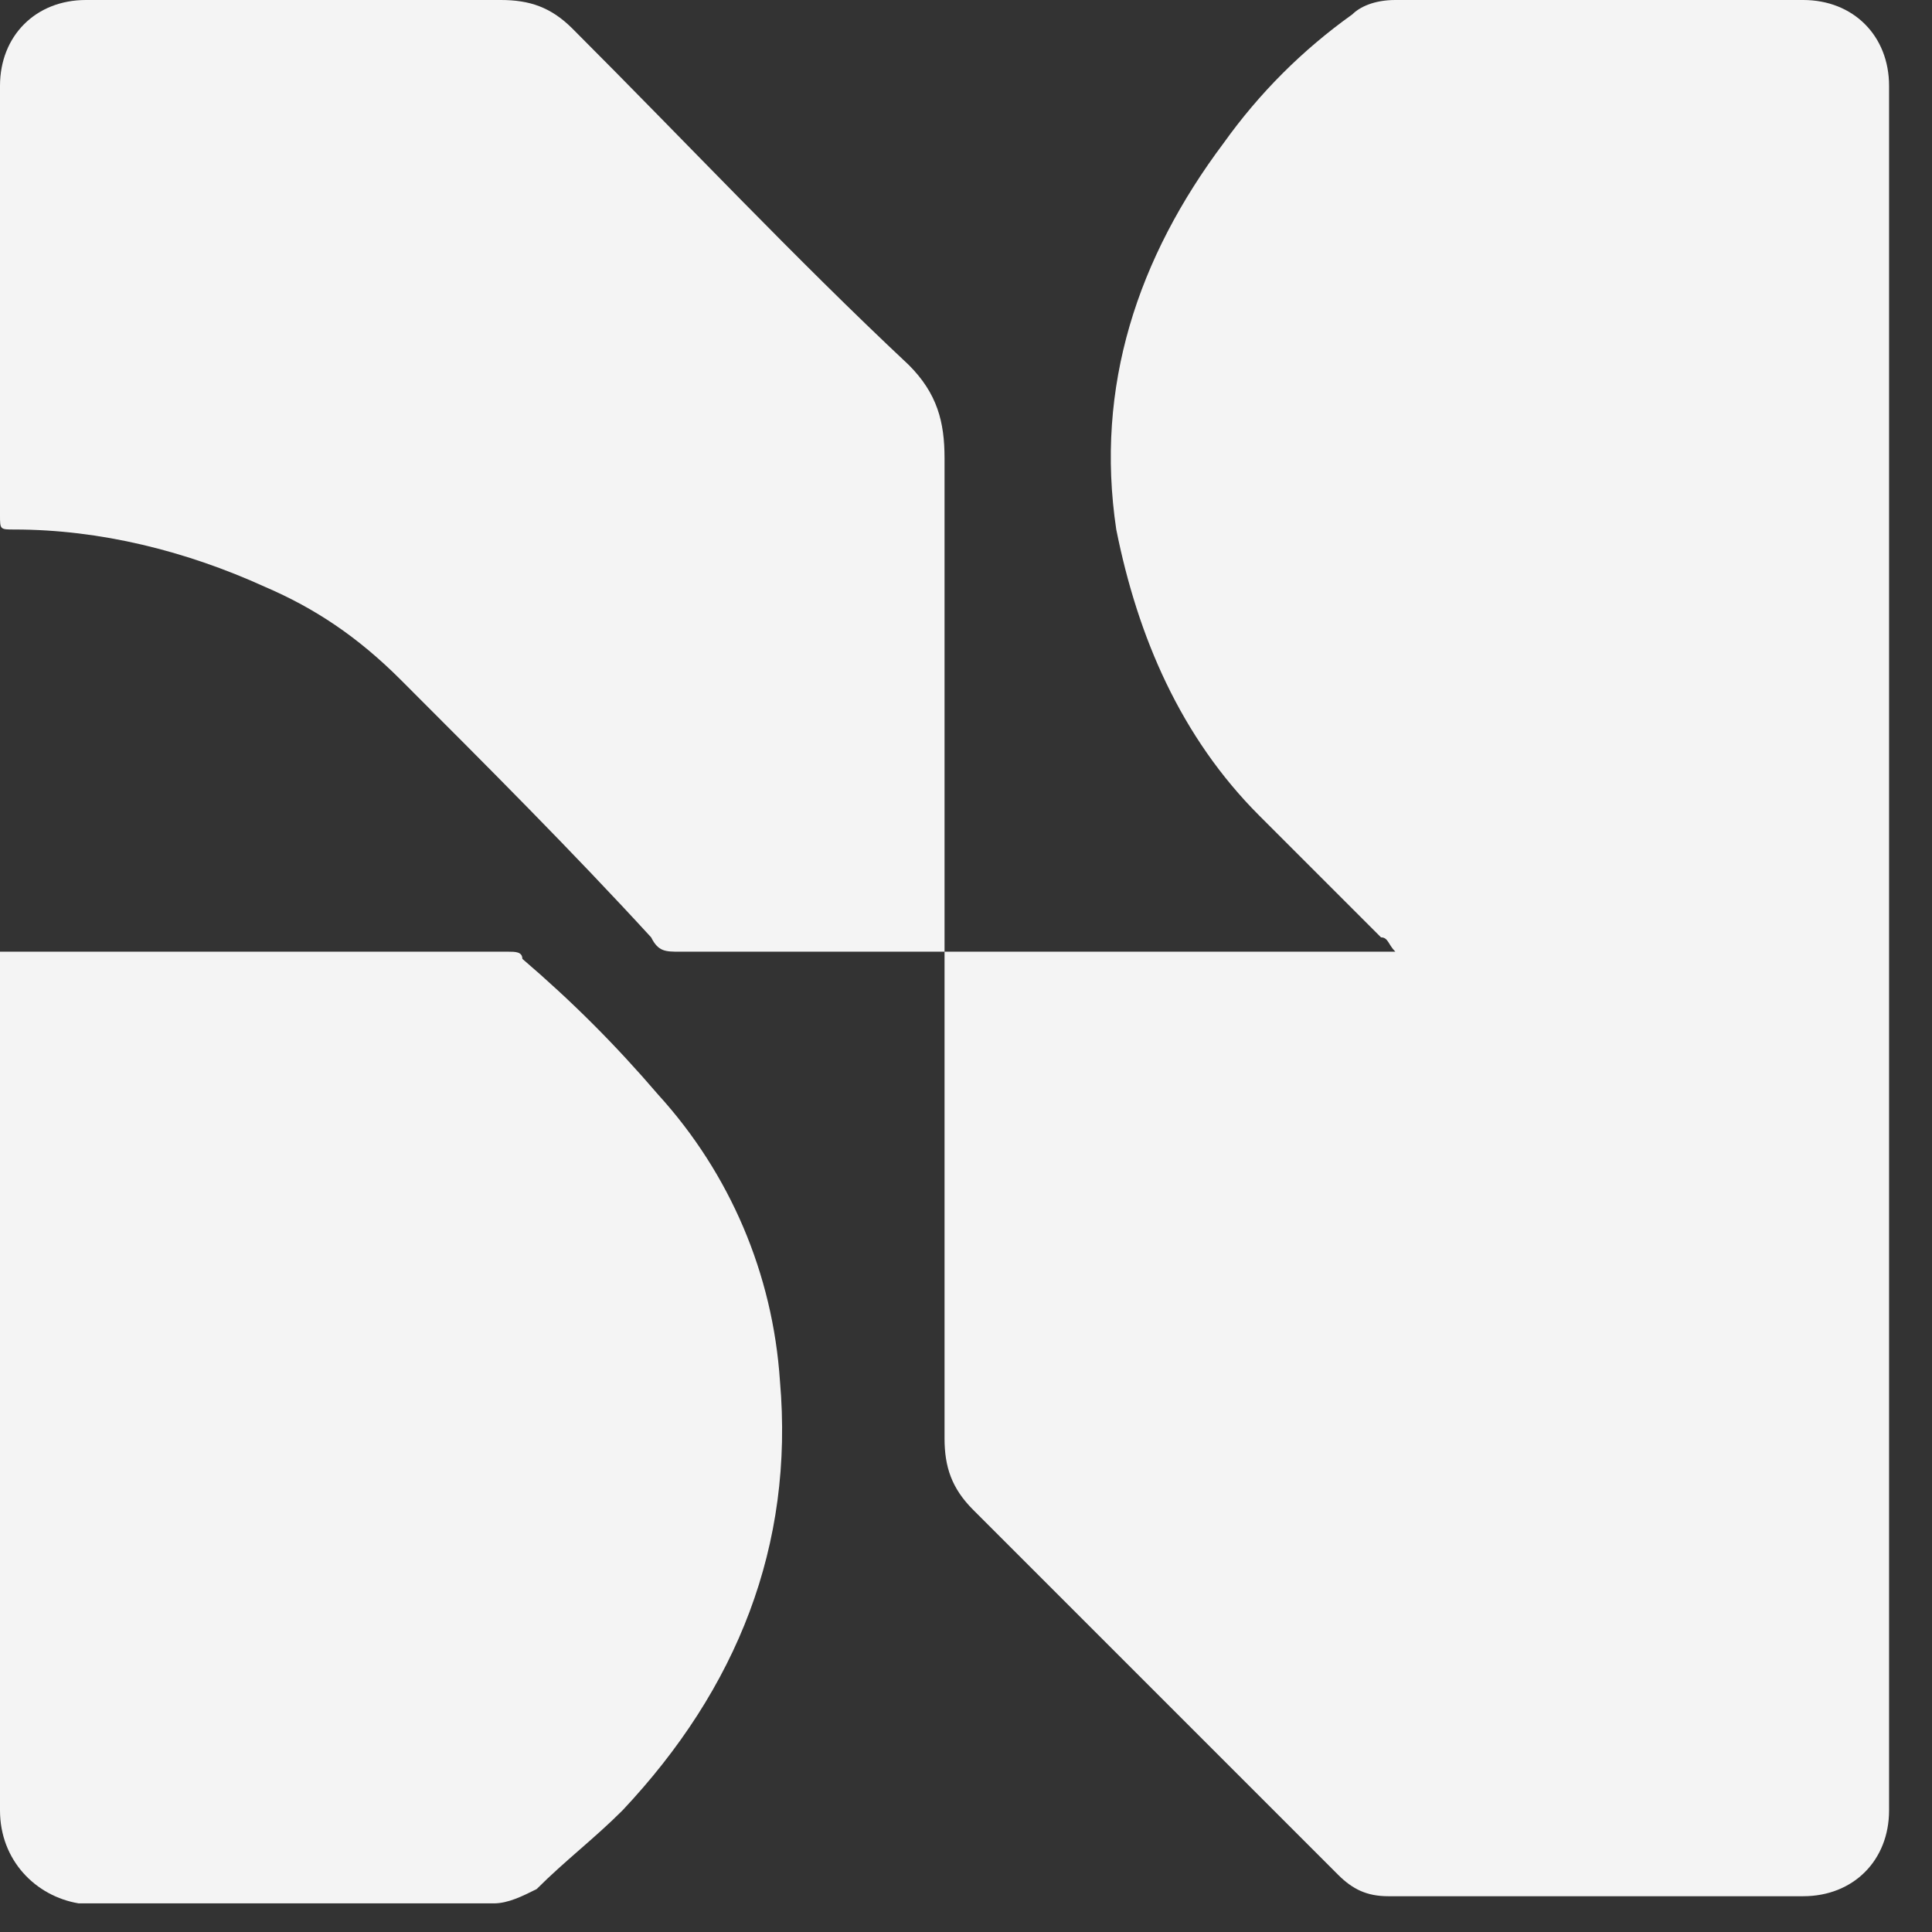
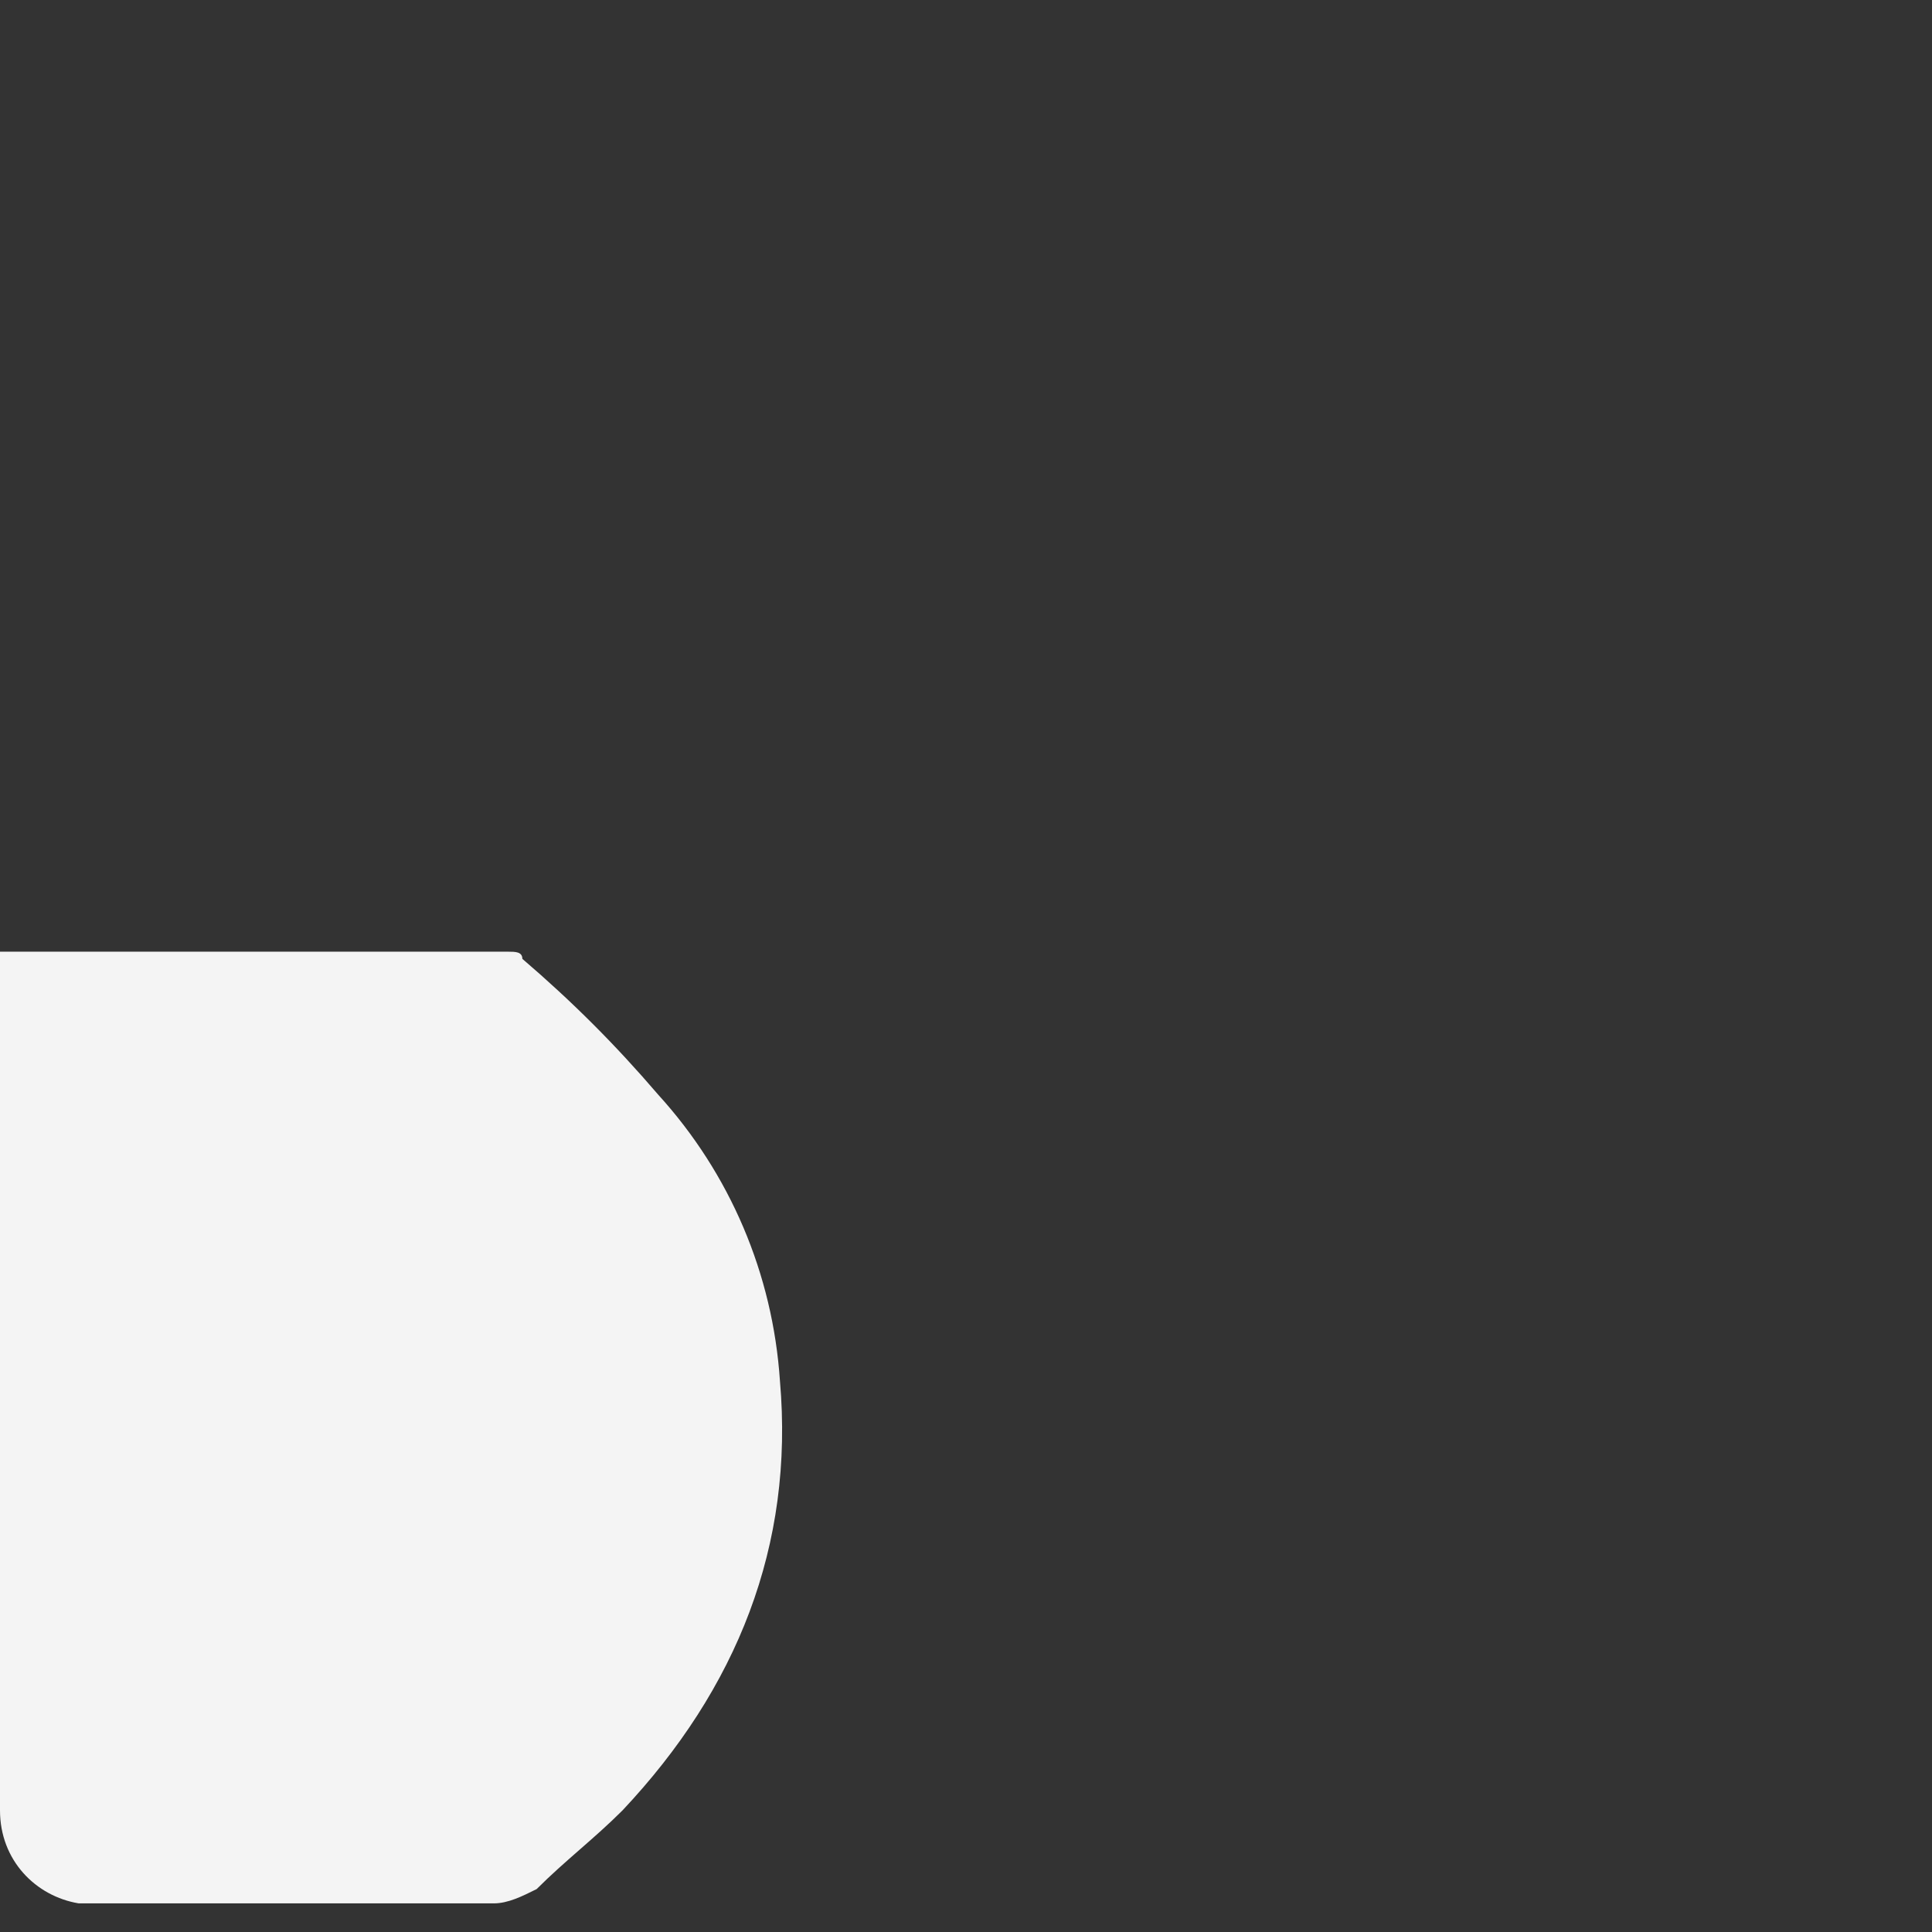
<svg xmlns="http://www.w3.org/2000/svg" width="27" height="27" viewBox="0 0 27 27" fill="none">
  <rect x="0" y="0" width="27" height="27" fill="#333333" stroke="none" />
-   <path d="M13.2 13.3C13.5 13.3 13.8 13.3 14.2 13.3C15.9 13.3 17.5 13.3 19.2 13.3C19.3 13.3 19.3 13.3 19.5 13.3C19.4 13.2 19.4 13.1 19.3 13.1C18.7 12.5 18.2 12 17.6 11.4C16.5 10.3 15.9 8.9 15.6 7.4C15.3 5.4 15.9 3.6 17.1 2C17.6 1.3 18.2 0.7 18.9 0.2C19 0.1 19.2 0 19.5 0C21.4 0 23.3 0 25.2 0C25.9 0 26.4 0.5 26.4 1.2C26.4 9.2 26.4 17.2 26.4 25.3C26.4 26 25.9 26.5 25.2 26.5C23.3 26.5 21.4 26.5 19.4 26.5C19.1 26.5 18.9 26.4 18.7 26.2C17 24.5 15.3 22.8 13.6 21.1C13.3 20.8 13.2 20.5 13.2 20.1C13.2 17.9 13.2 15.6 13.2 13.4V13.3Z" fill="#F4F4F4" />
  <path d="M0 13.3C0.1 13.3 0.1 13.3 0.2 13.3C2.5 13.3 4.8 13.3 7.1 13.3C7.2 13.3 7.3 13.3 7.3 13.4C8 14 8.6 14.6 9.2 15.3C10.2 16.4 10.8 17.8 10.9 19.3C11.1 21.6 10.3 23.6 8.7 25.3C8.3 25.7 7.9 26 7.5 26.4C7.3 26.5 7.1 26.6 6.9 26.6C5 26.6 3.1 26.6 1.1 26.6C0.5 26.5 0 26 0 25.3C0 22 0 18.8 0 15.5C0 14.8 0 14.2 0 13.5C0 13.4 0 13.4 0 13.3Z" fill="#F4F4F4" />
-   <path d="M13.2 13.3C12 13.3 10.7 13.3 9.5 13.3C9.3 13.3 9.2 13.3 9.1 13.1C8 11.9 6.8 10.7 5.6 9.5C5 8.9 4.4 8.5 3.7 8.2C2.6 7.7 1.4 7.4 0.2 7.4C0 7.4 0 7.4 0 7.2C0 5.2 0 3.2 0 1.2C0 0.5 0.5 0 1.2 0C2.4 0 3.6 0 4.7 0C5.5 0 6.3 0 7 0C7.4 0 7.7 0.1 8 0.4C9.6 2 11.1 3.6 12.7 5.1C13.1 5.5 13.2 5.9 13.2 6.4C13.2 8.4 13.2 10.3 13.2 12.3C13.2 12.6 13.2 12.9 13.2 13.3Z" fill="#F4F4F4" />
</svg>